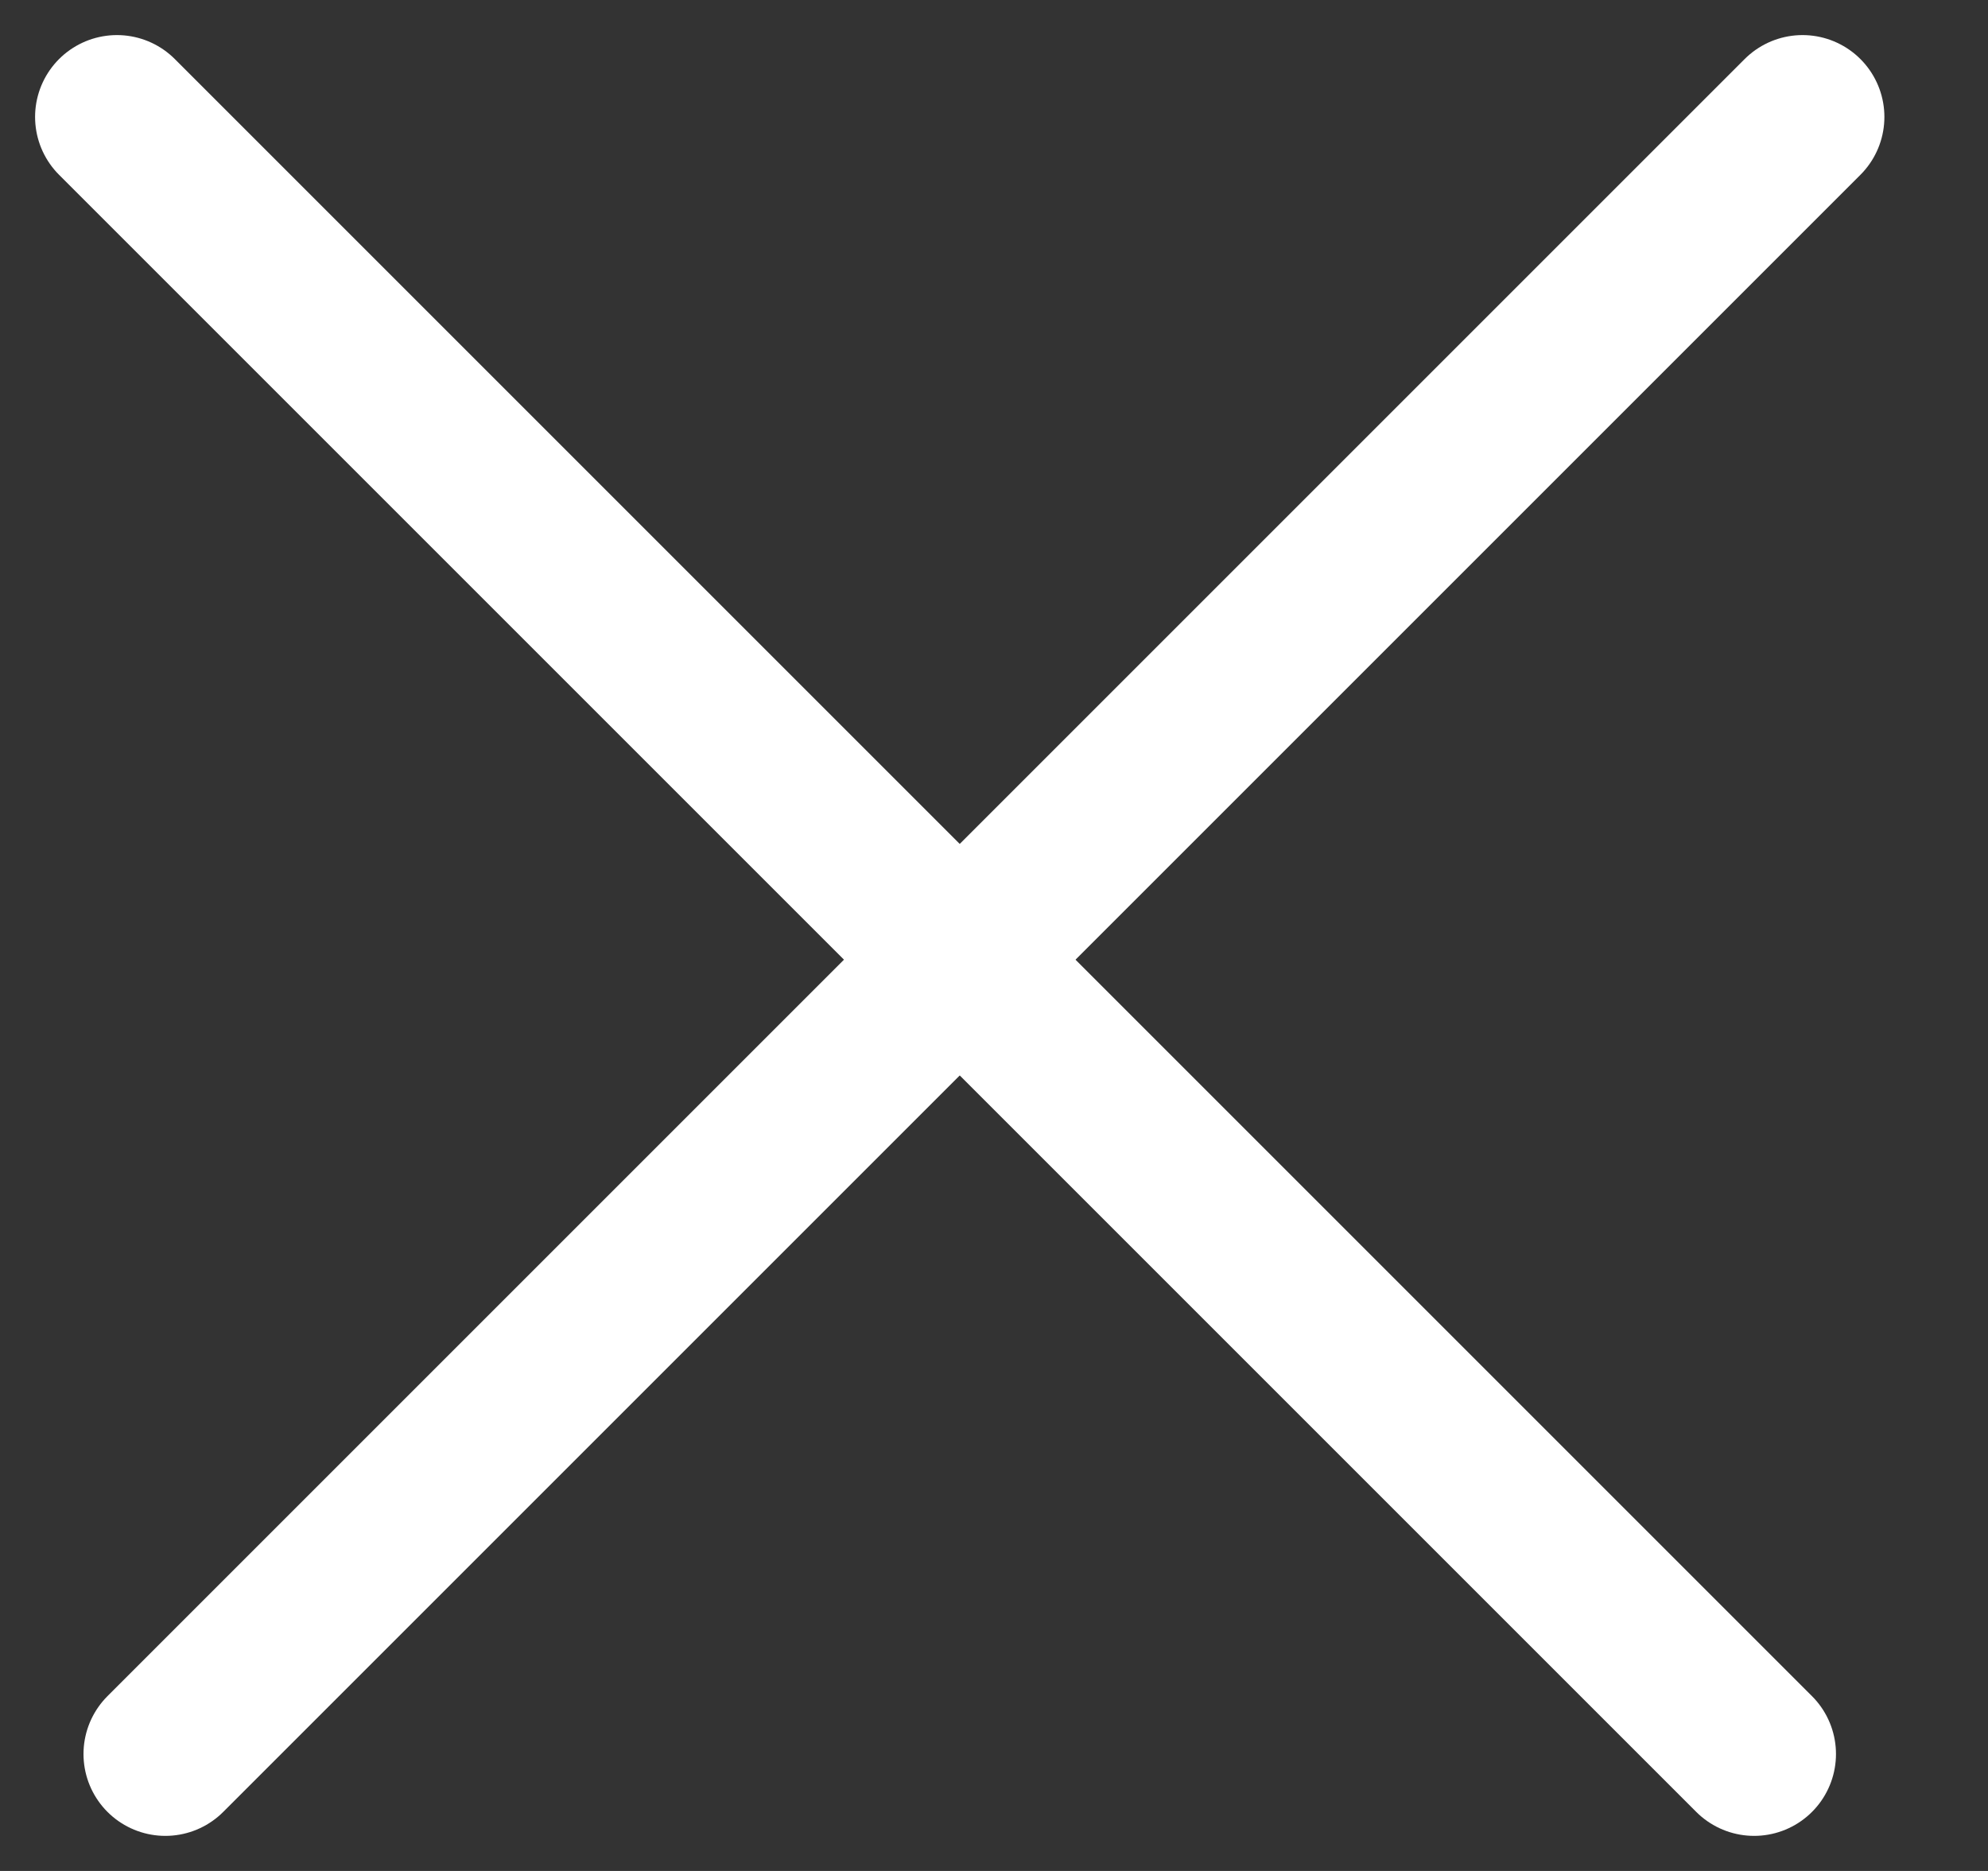
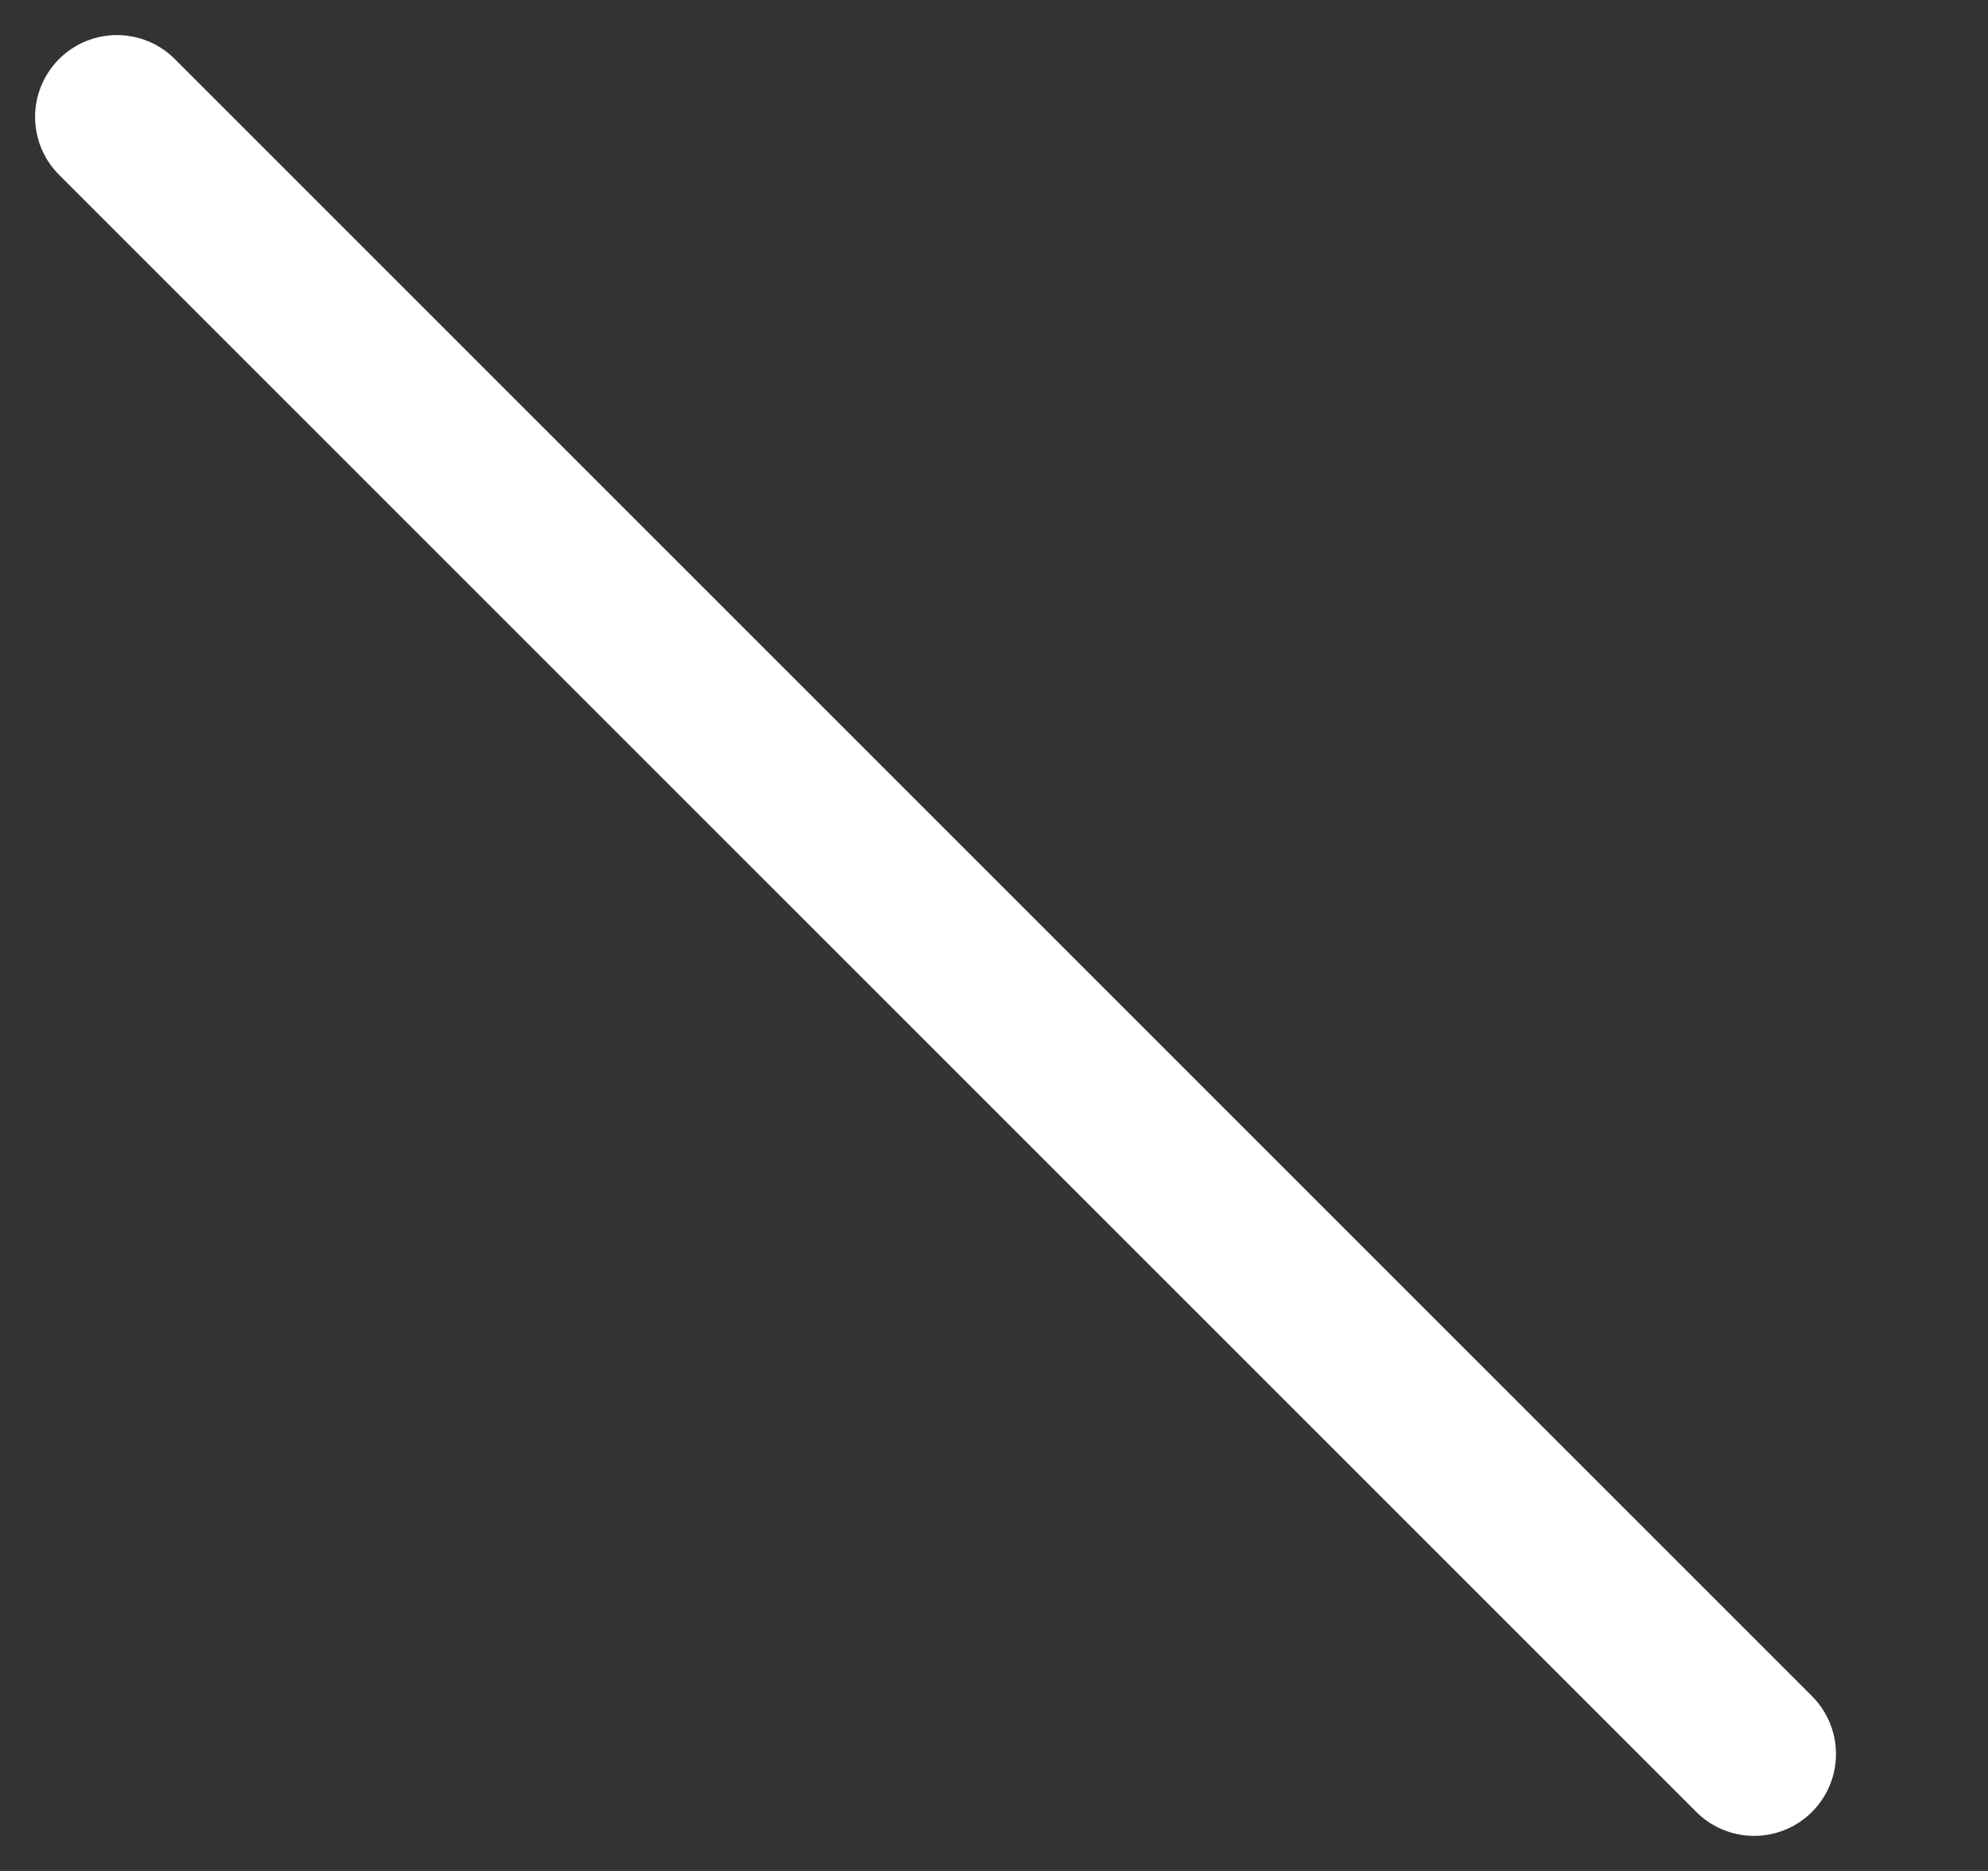
<svg xmlns="http://www.w3.org/2000/svg" width="17" height="16" viewBox="0 0 17 16" fill="none">
  <rect x="0" y="0" width="17" height="16" fill="#333333" stroke="none" />
  <path d="M1 1L15 15" stroke="#FFF" stroke-width="1.4" stroke-linecap="round" stroke-linejoin="round" />
-   <path d="M15.414 1L1.414 15" stroke="#FFF" stroke-width="1.4" stroke-linecap="round" stroke-linejoin="round" />
</svg>